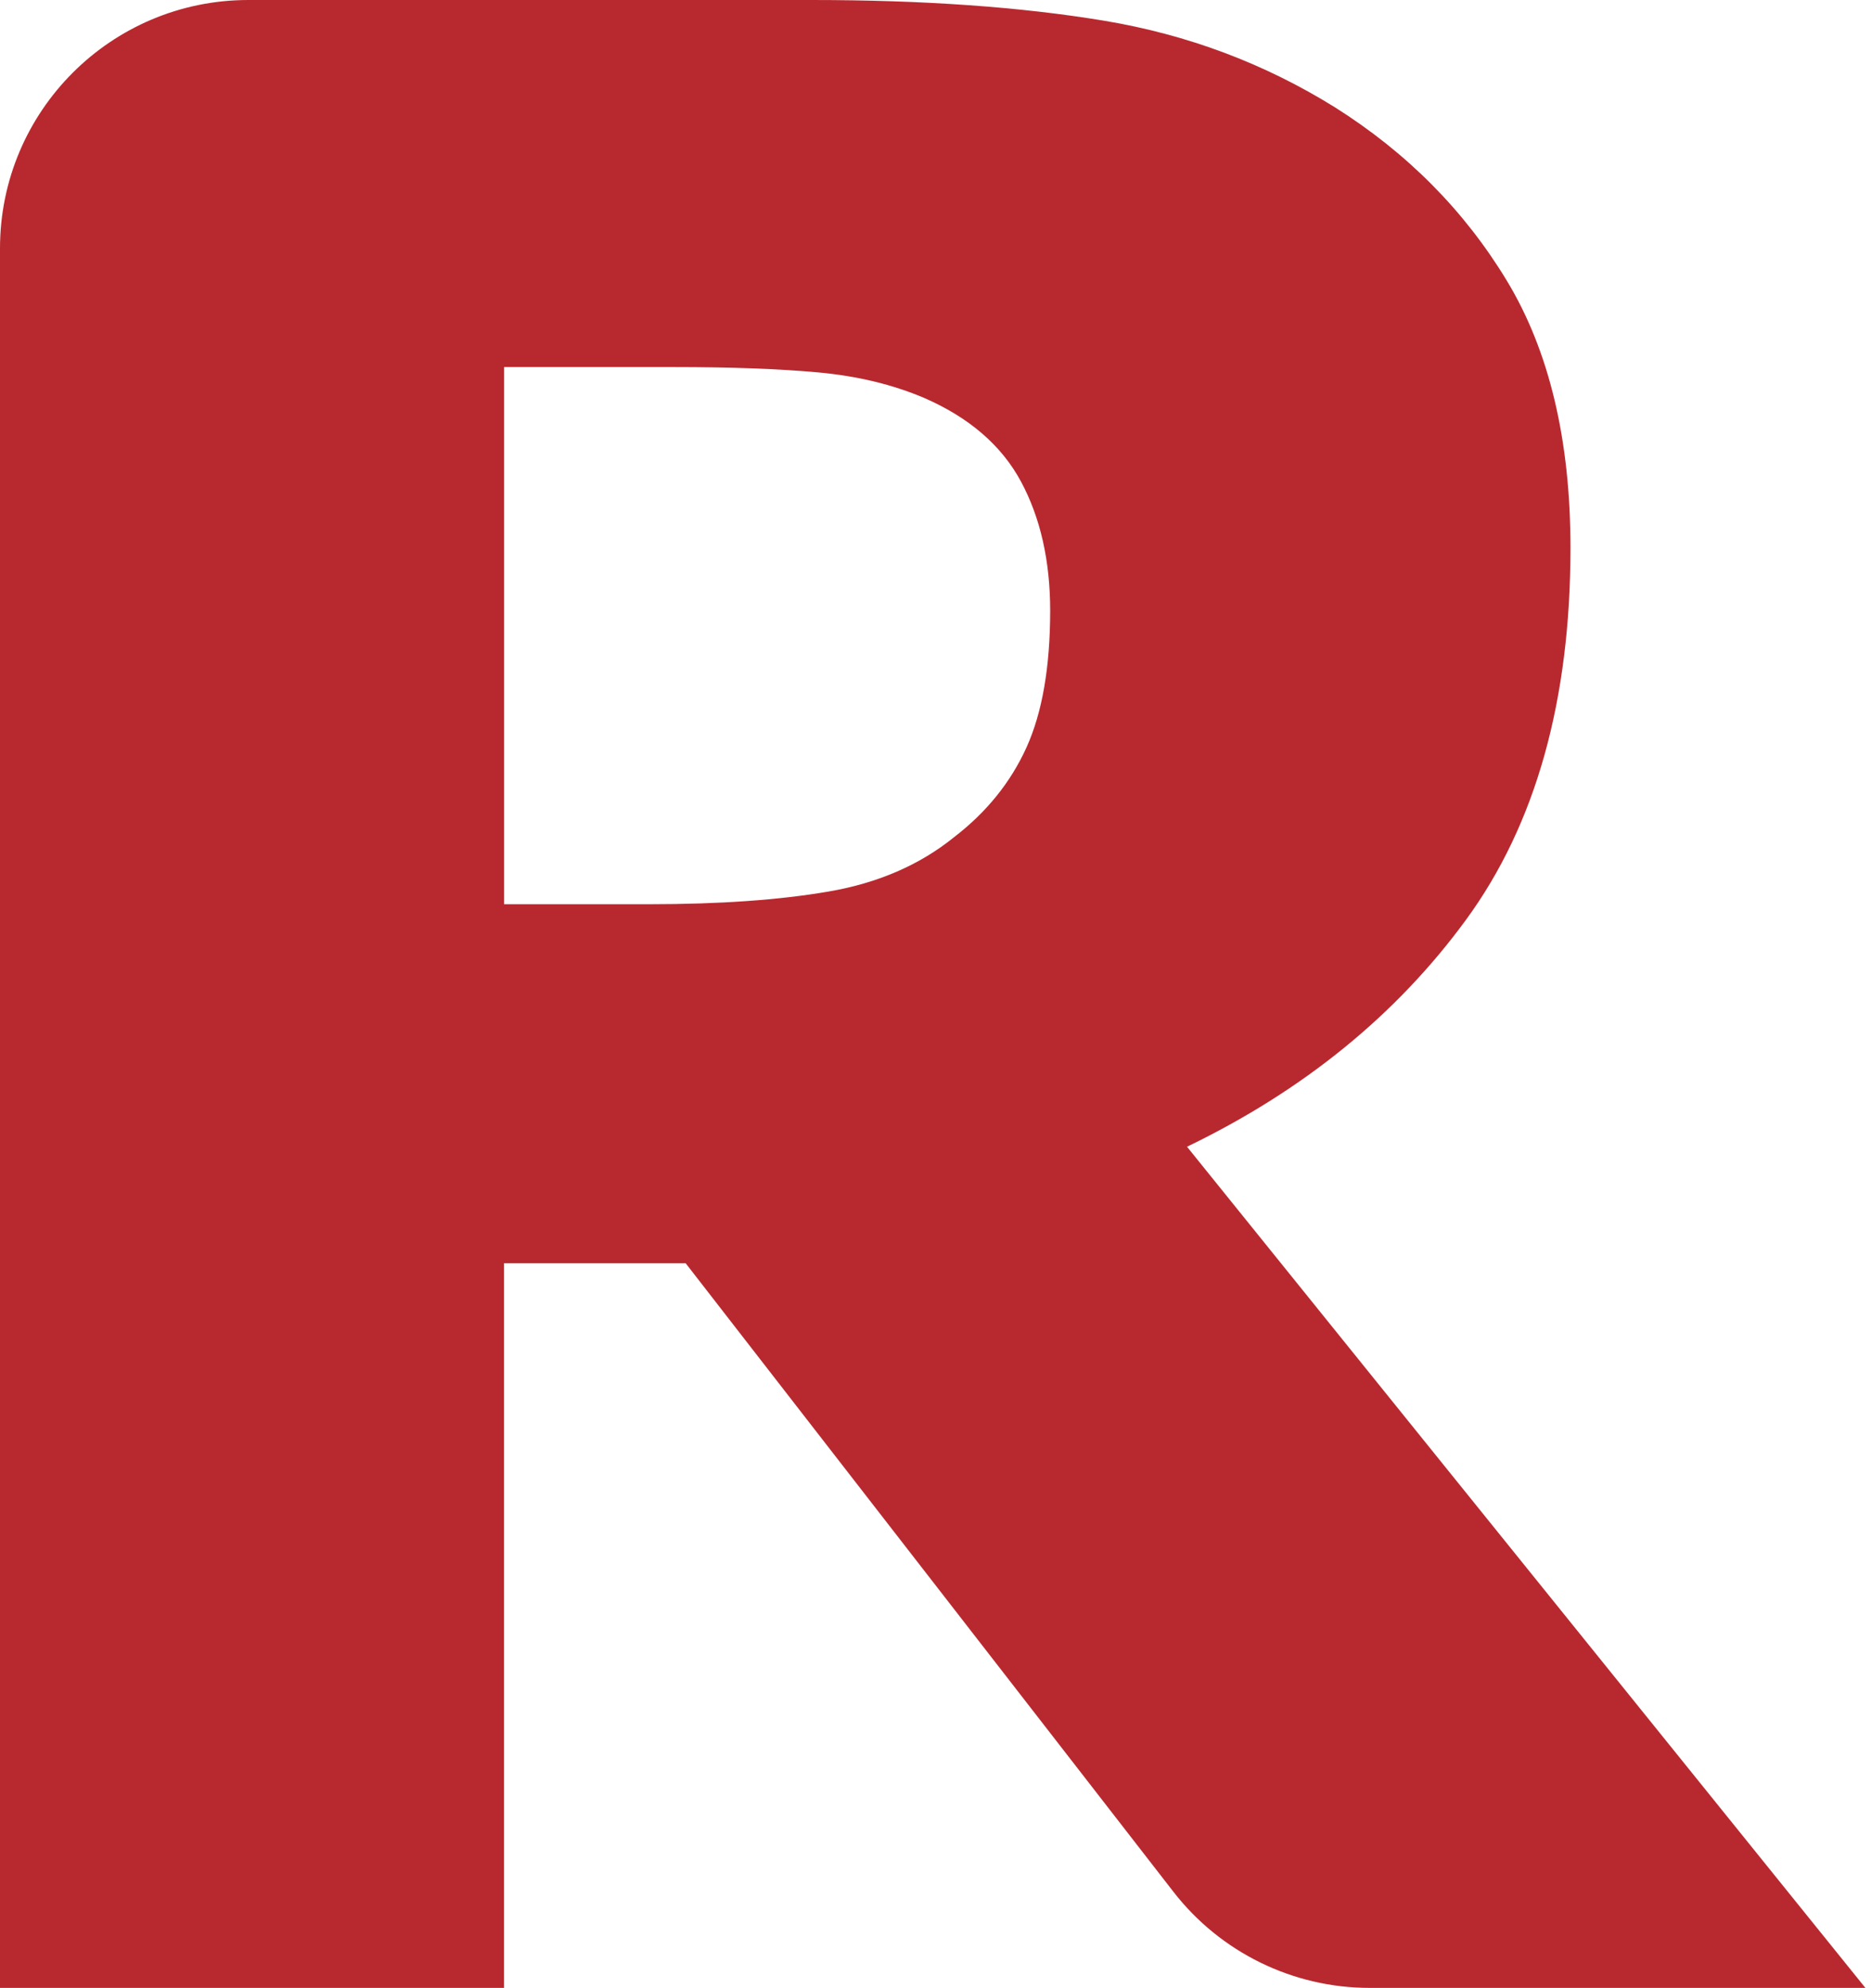
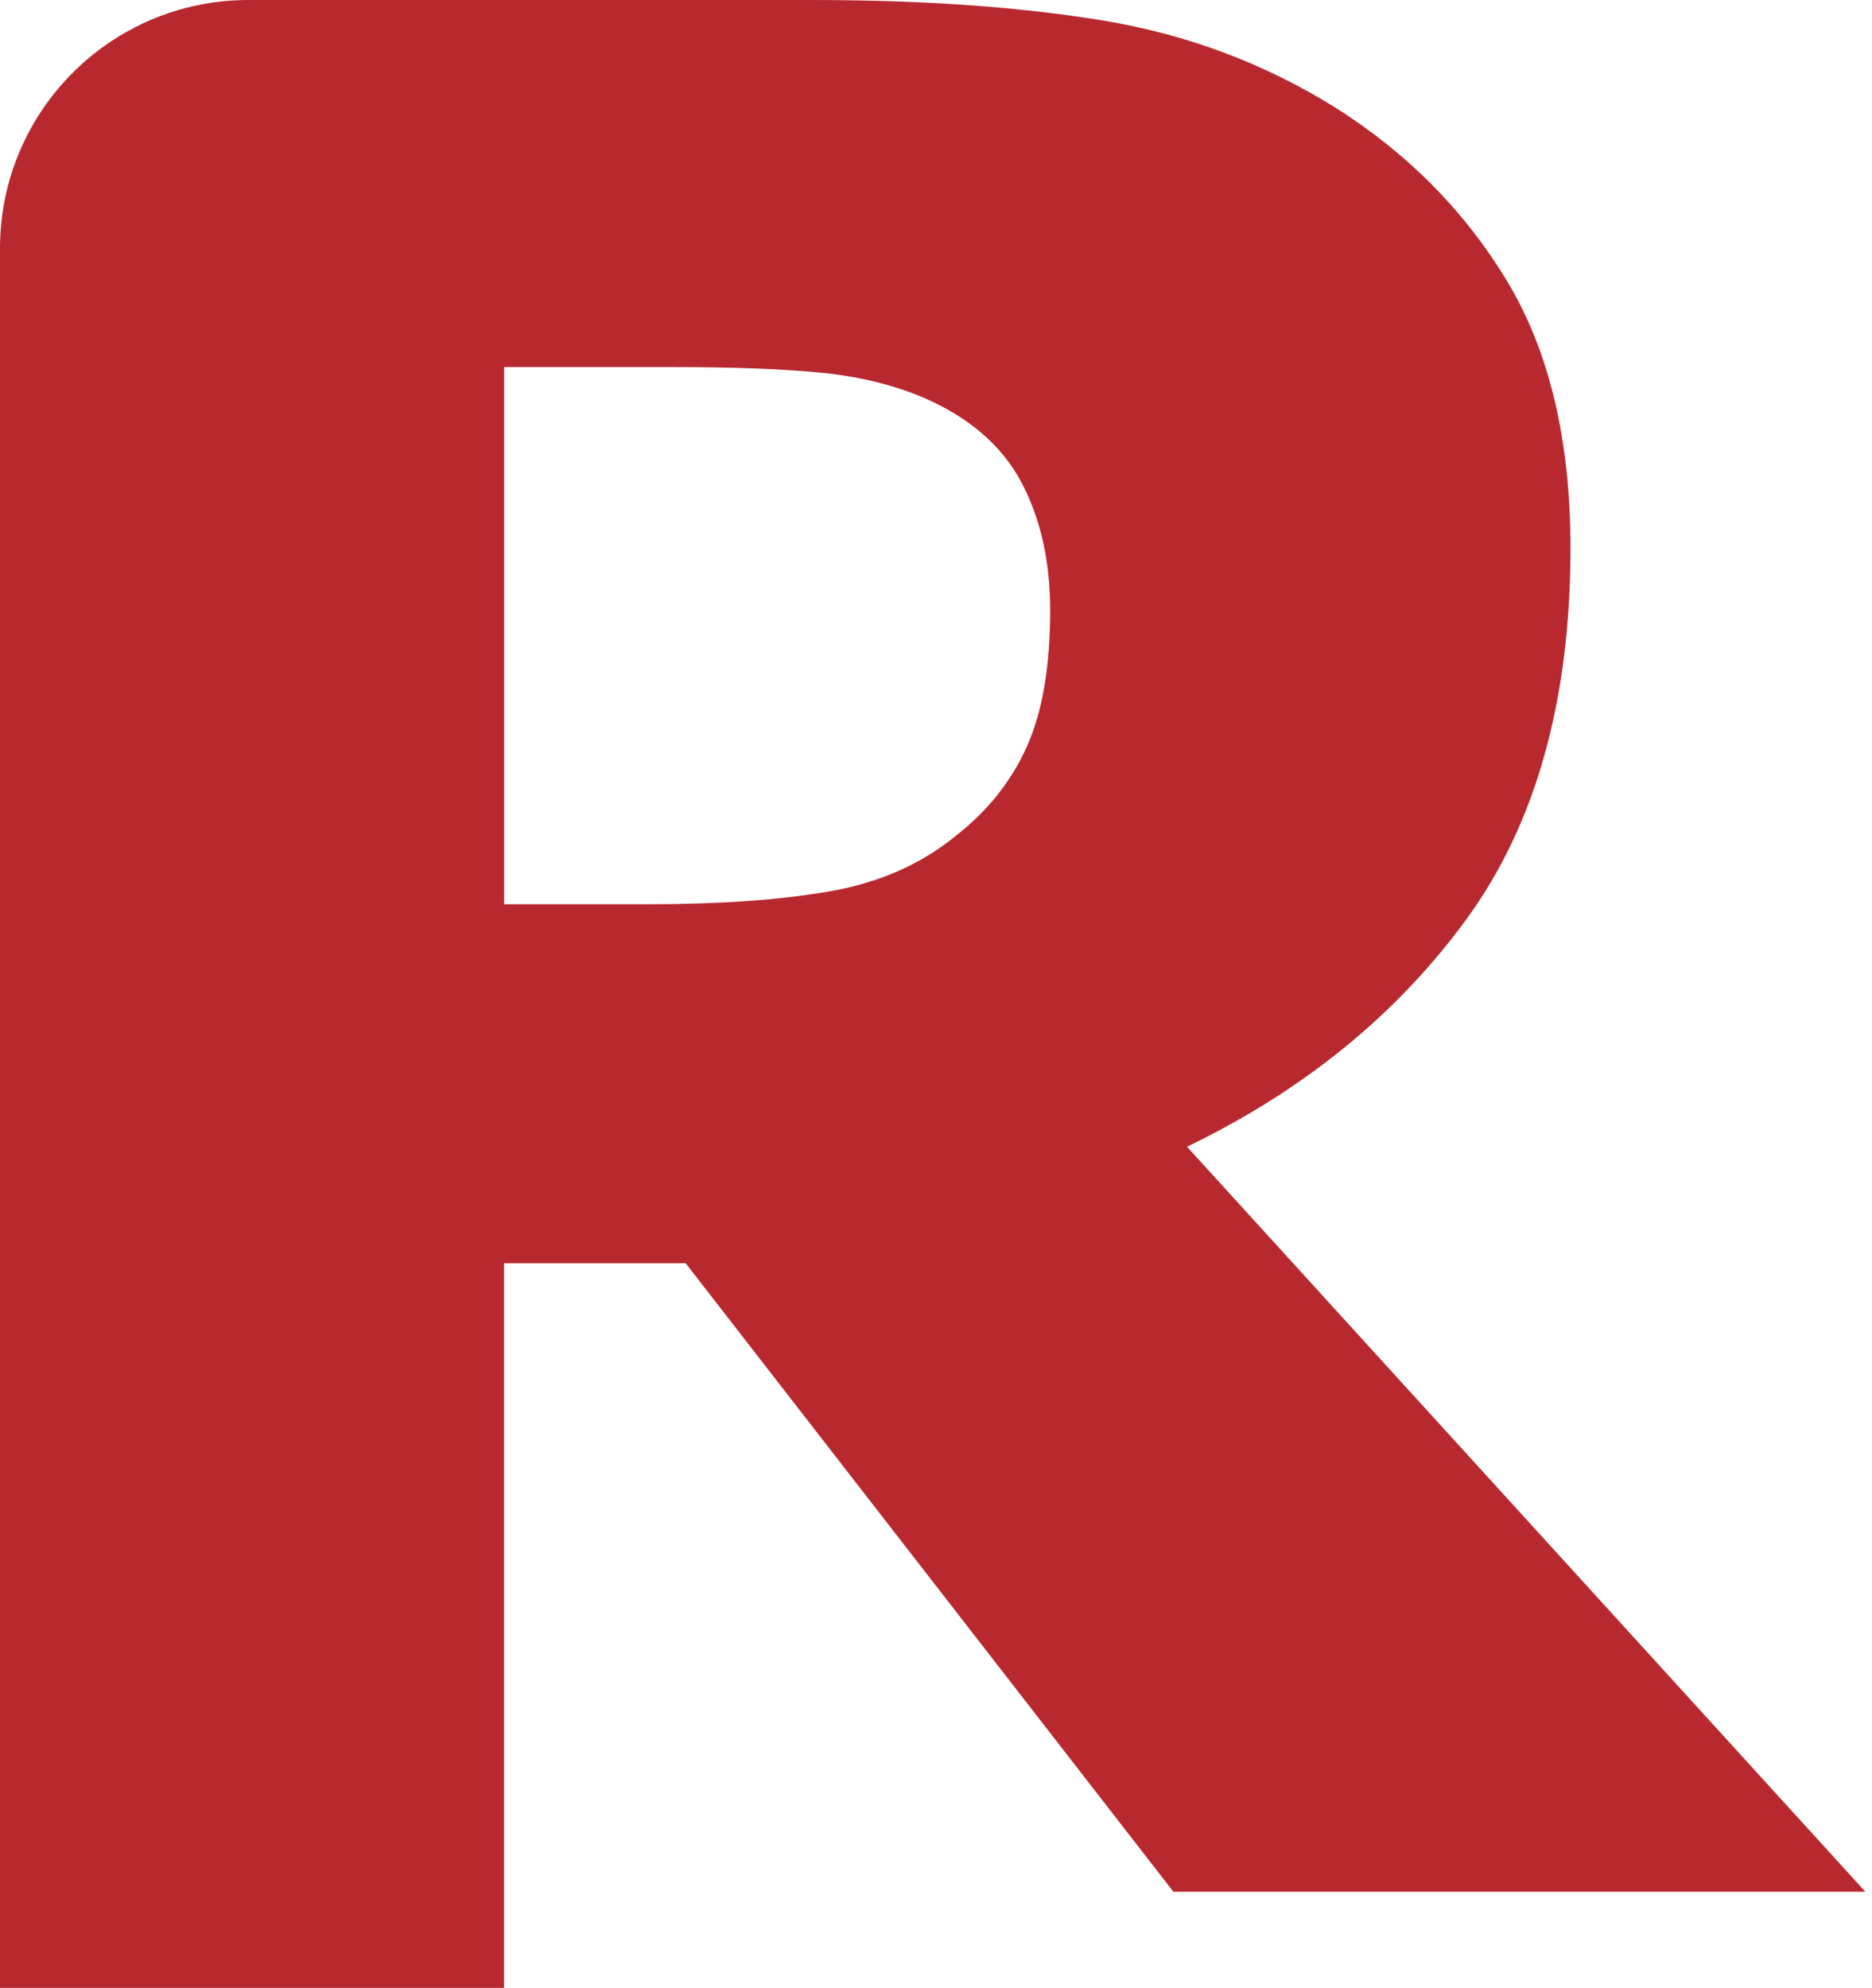
<svg xmlns="http://www.w3.org/2000/svg" width="113" height="120" viewBox="0 0 113 120" fill="none">
-   <path d="M71.652 69.223C78.685 65.827 84.3 61.258 88.5 55.514C92.697 49.772 94.799 42.292 94.799 33.074C94.799 26.55 93.516 21.175 90.956 16.942C88.392 12.708 84.93 9.219 80.568 6.47C76.317 3.828 71.679 2.09 66.663 1.253C61.644 0.42 55.756 0 48.993 0H14.993C6.712 0 0 6.712 0 14.993V120H30.426V76.254H41.387L70.83 114.196C73.669 117.857 78.043 120 82.675 120H112.601L71.652 69.223ZM61.959 45.126C61.006 47.227 59.546 49.035 57.582 50.543C55.511 52.216 52.989 53.307 50.018 53.817C47.044 54.329 43.435 54.584 39.181 54.584H30.43V22.158H40.653C44.142 22.158 47.059 22.266 49.404 22.482C51.748 22.698 53.874 23.21 55.783 24.02C58.508 25.207 60.46 26.892 61.632 29.074C62.805 31.26 63.392 33.859 63.392 36.878C63.389 40.272 62.913 43.024 61.959 45.126Z" fill="#B8292F" />
+   <path d="M71.652 69.223C78.685 65.827 84.3 61.258 88.5 55.514C92.697 49.772 94.799 42.292 94.799 33.074C94.799 26.55 93.516 21.175 90.956 16.942C88.392 12.708 84.93 9.219 80.568 6.47C76.317 3.828 71.679 2.09 66.663 1.253C61.644 0.42 55.756 0 48.993 0H14.993C6.712 0 0 6.712 0 14.993V120H30.426V76.254H41.387L70.83 114.196H112.601L71.652 69.223ZM61.959 45.126C61.006 47.227 59.546 49.035 57.582 50.543C55.511 52.216 52.989 53.307 50.018 53.817C47.044 54.329 43.435 54.584 39.181 54.584H30.43V22.158H40.653C44.142 22.158 47.059 22.266 49.404 22.482C51.748 22.698 53.874 23.21 55.783 24.02C58.508 25.207 60.46 26.892 61.632 29.074C62.805 31.26 63.392 33.859 63.392 36.878C63.389 40.272 62.913 43.024 61.959 45.126Z" fill="#B8292F" />
</svg>